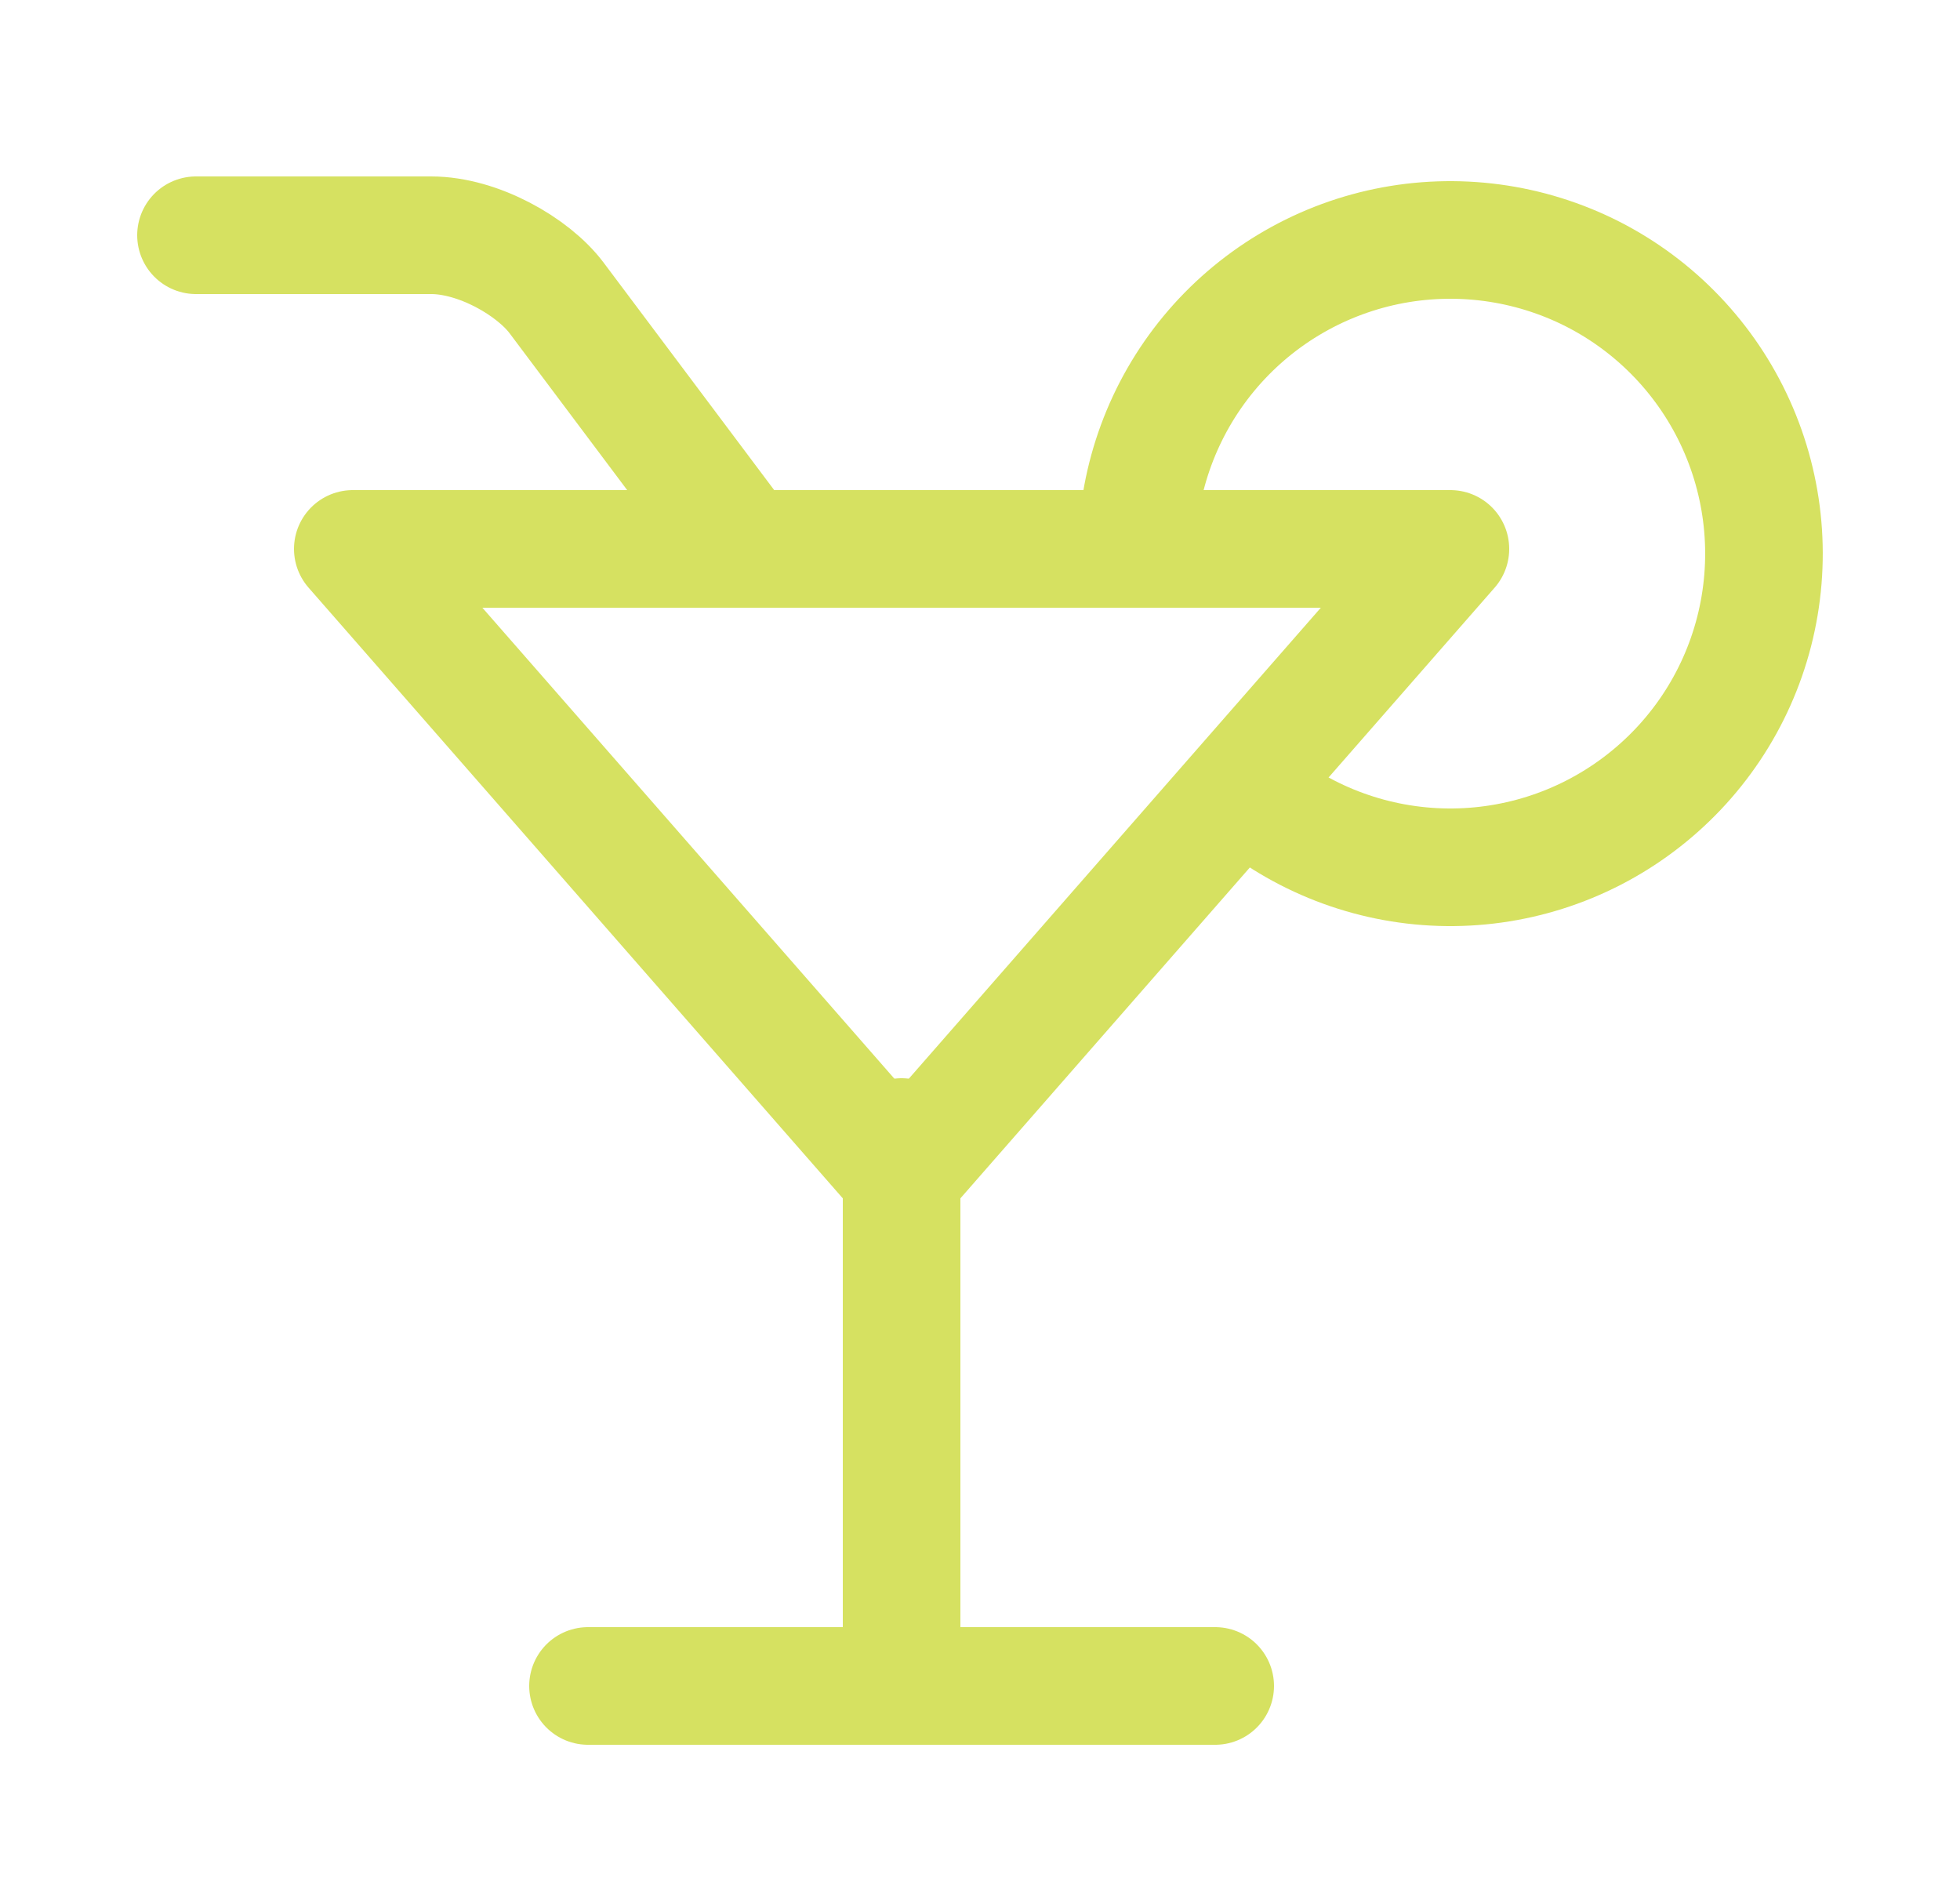
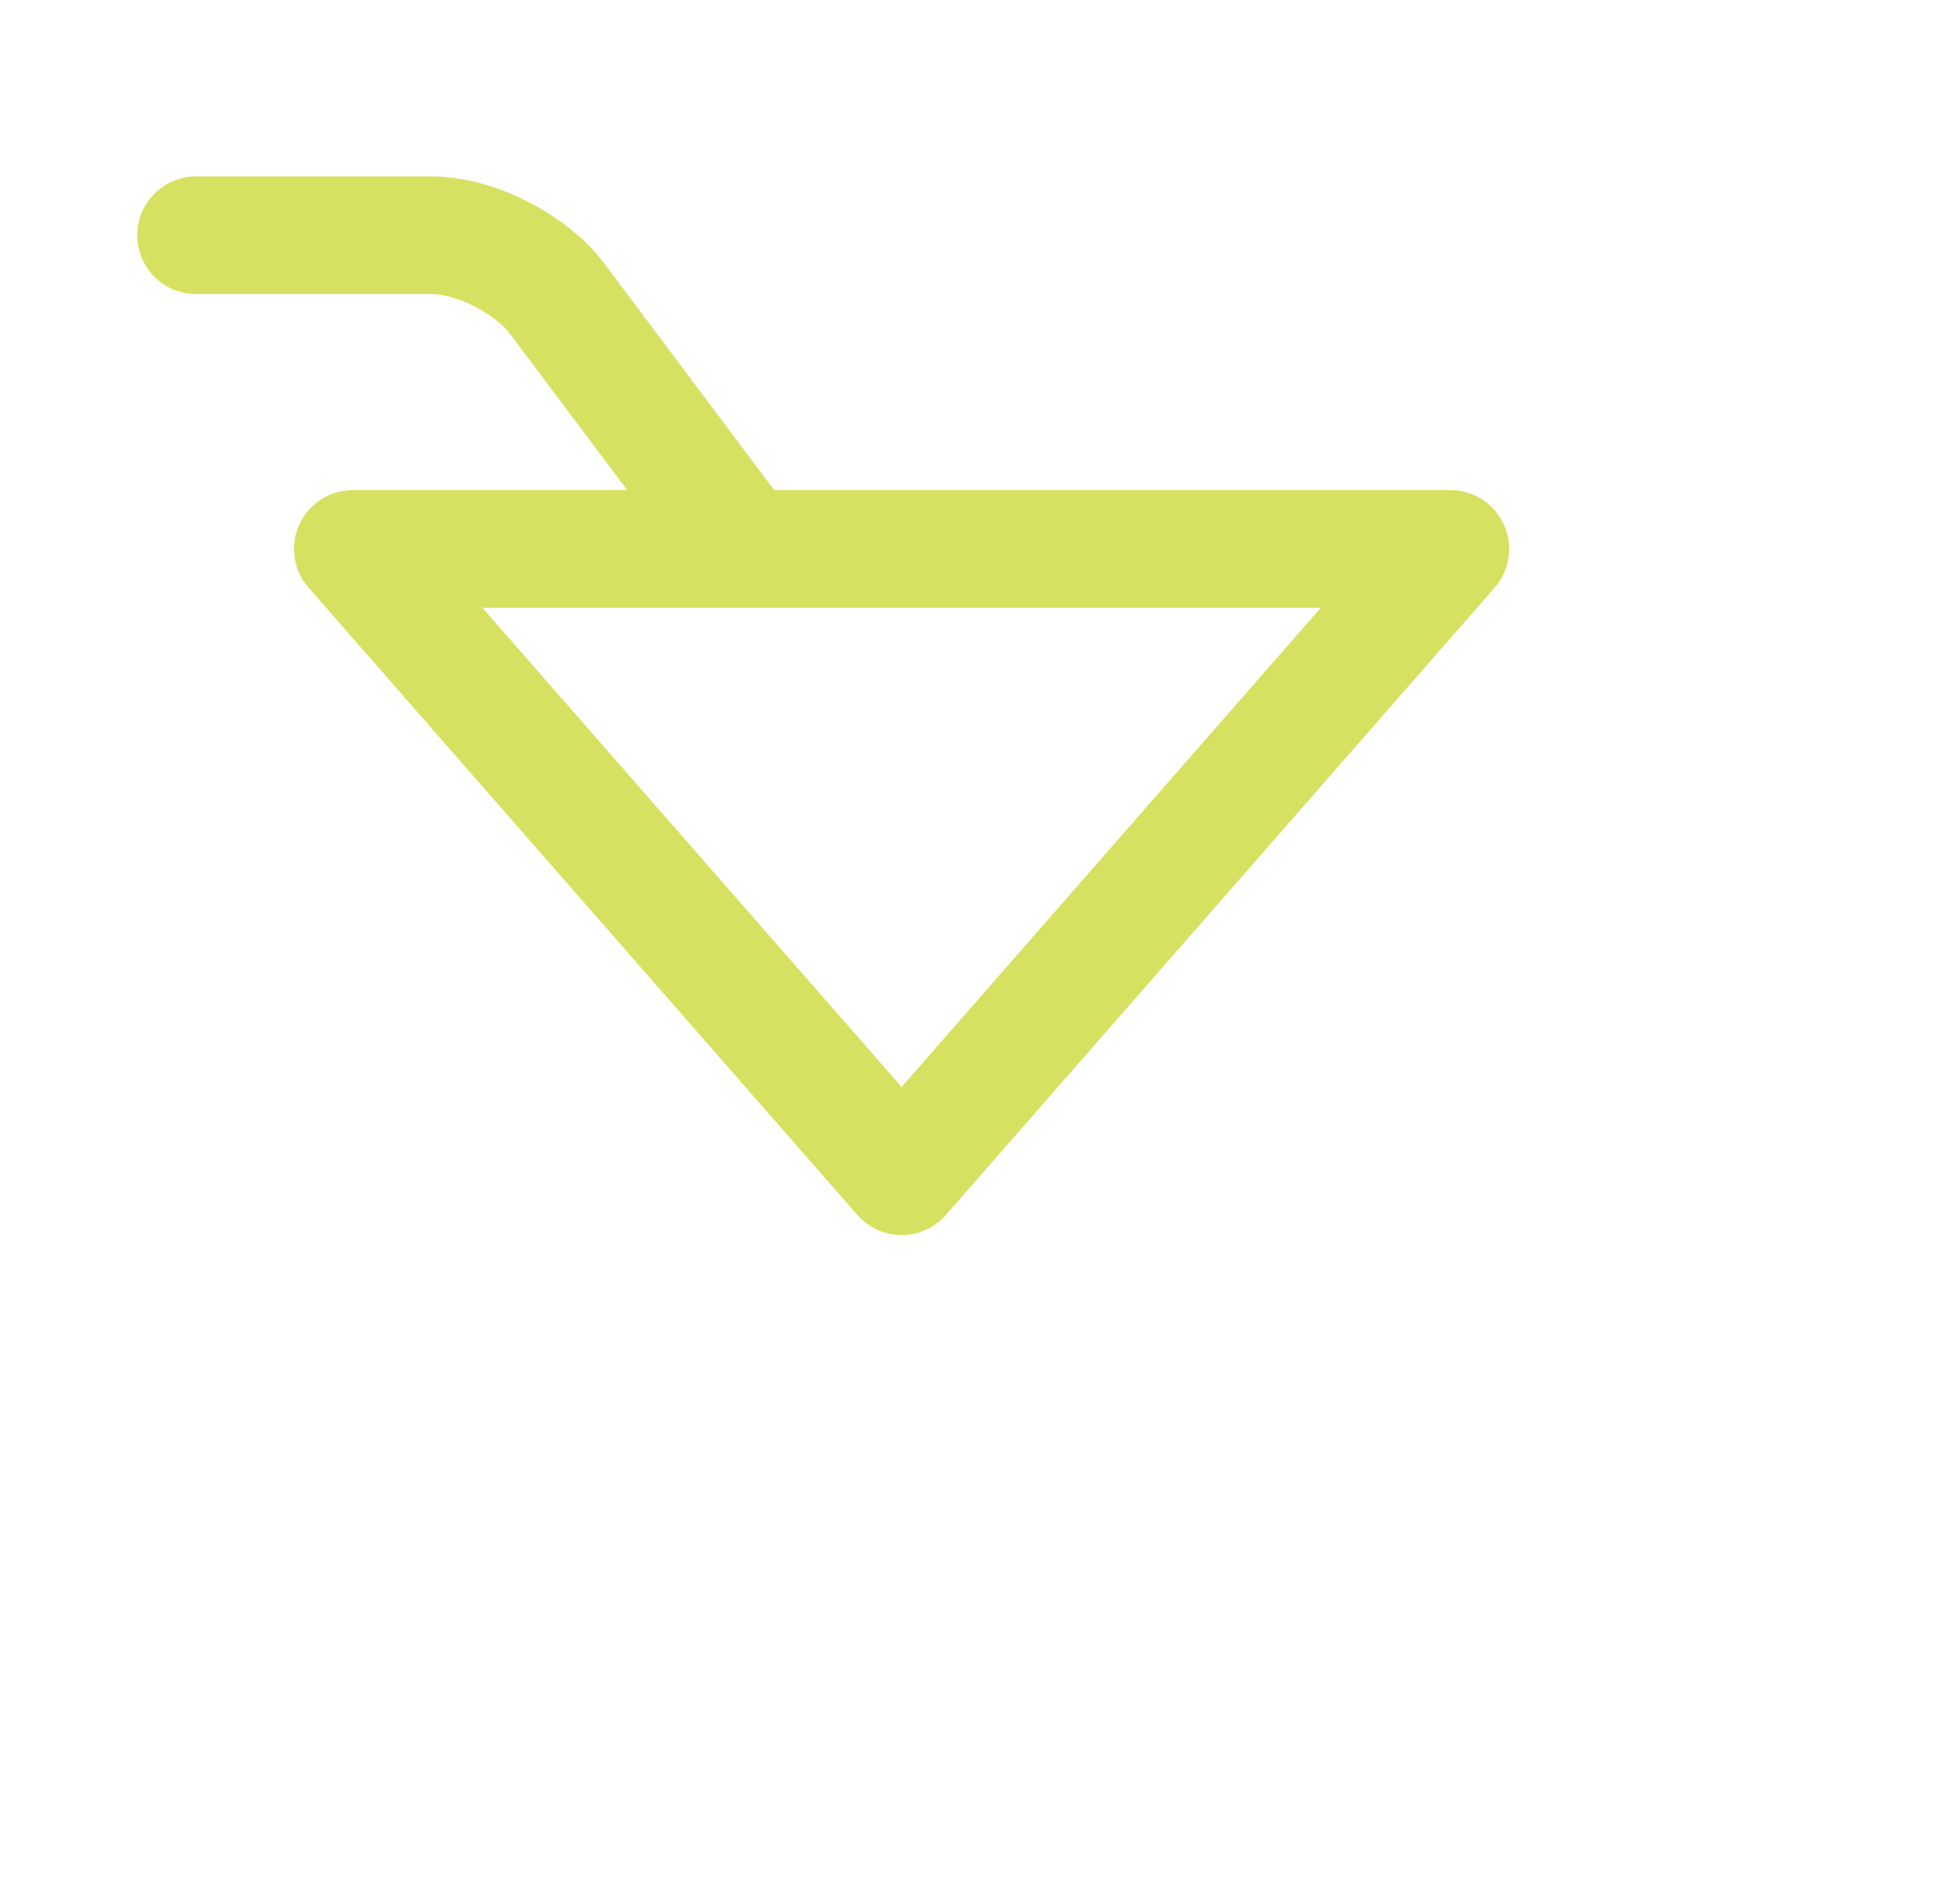
<svg xmlns="http://www.w3.org/2000/svg" width="25" height="24" viewBox="0 0 25 24" fill="none">
  <path d="M9.5 7L7.1 3.8C6.8 3.4 6.1 3 5.5 3H2.5M18.5 7L11.5 15L4.5 7H18.5Z" stroke="#D6E161" stroke-width="1.5" stroke-linecap="round" stroke-linejoin="round" />
-   <path d="M15.9 10.1C16.591 10.691 17.463 11.029 18.372 11.058C19.281 11.087 20.173 10.805 20.9 10.259C21.628 9.713 22.148 8.936 22.374 8.055C22.6 7.174 22.519 6.242 22.145 5.414C21.771 4.585 21.125 3.908 20.315 3.495C19.504 3.083 18.577 2.959 17.687 3.143C16.796 3.328 15.995 3.811 15.416 4.512C14.837 5.213 14.514 6.091 14.5 7M11.5 14.5V21.5M7.5 21.5H15.5" stroke="#D6E161" stroke-width="1.5" stroke-linecap="round" stroke-linejoin="round" />
</svg>